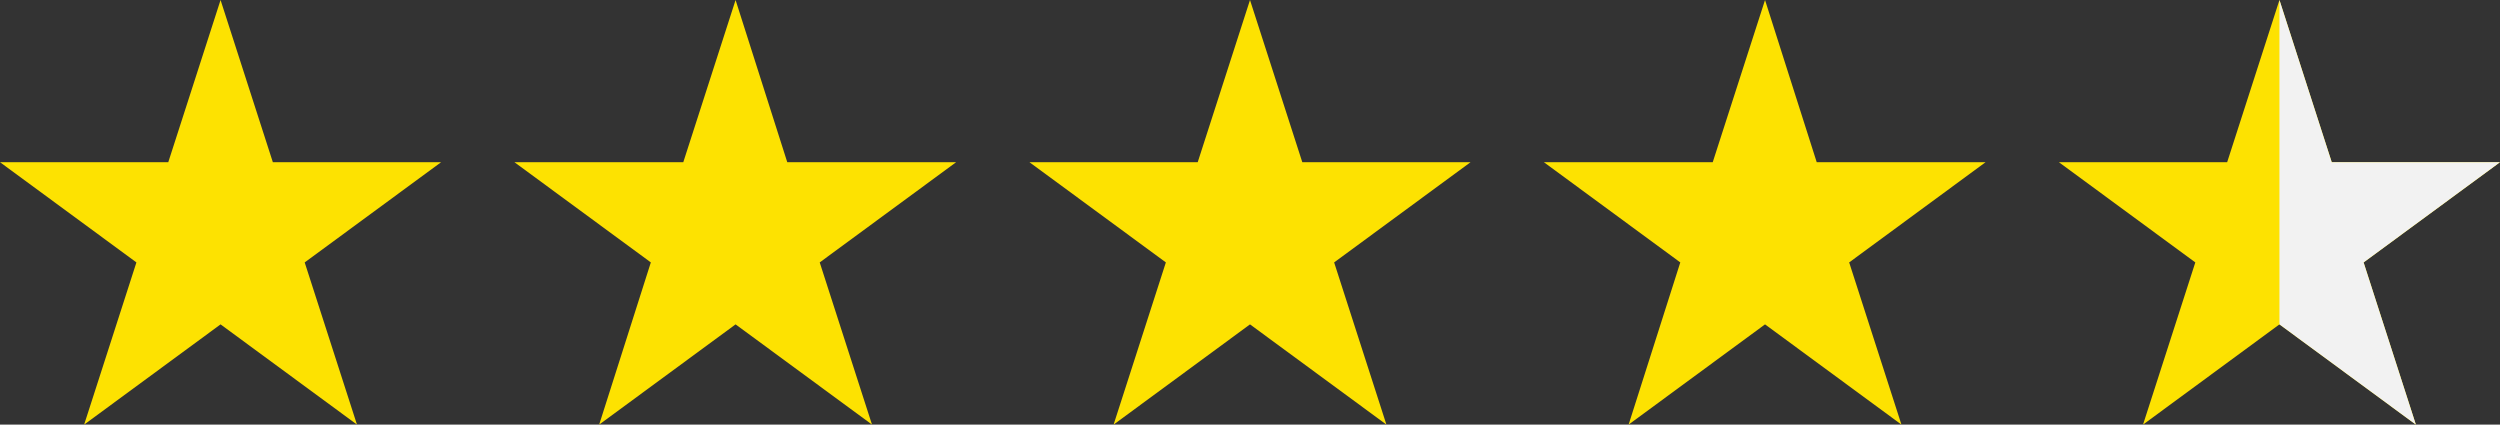
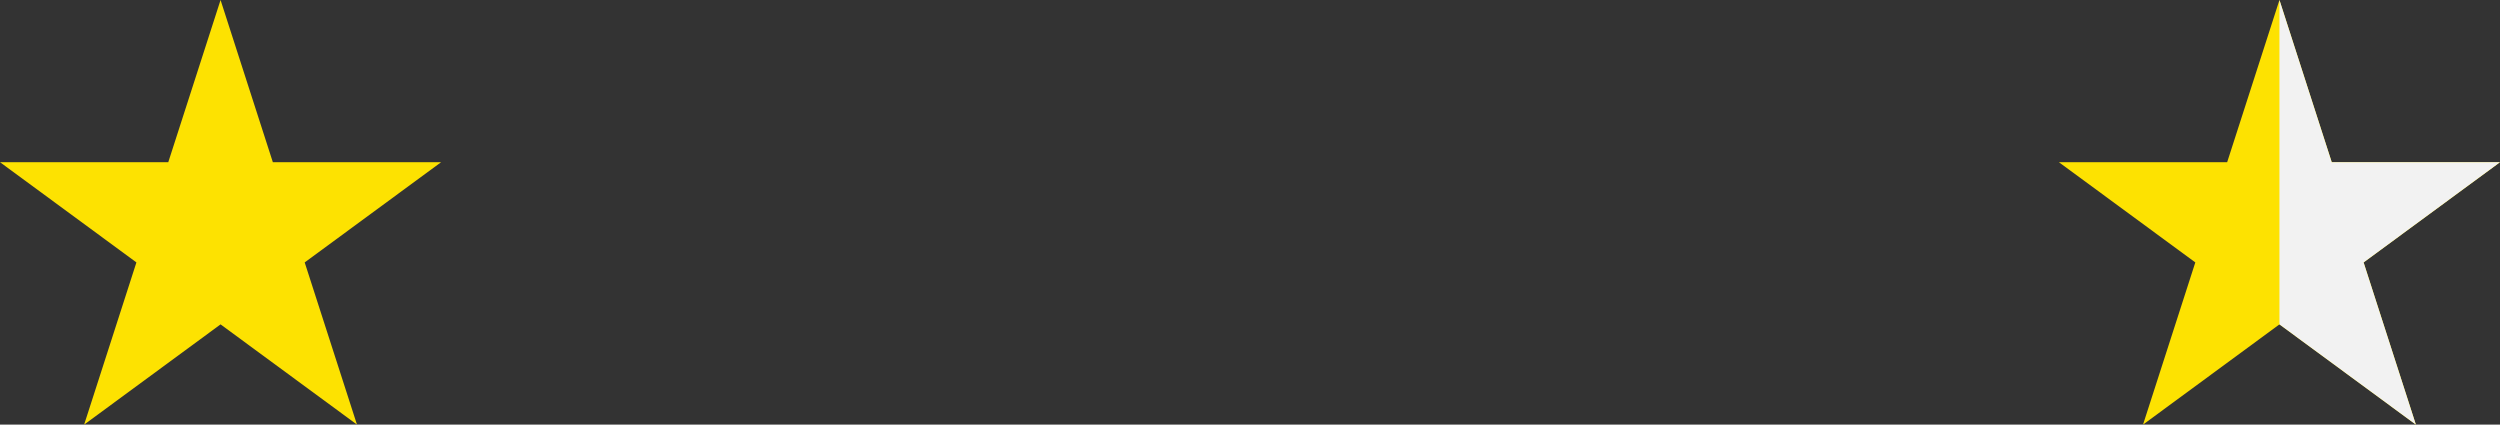
<svg xmlns="http://www.w3.org/2000/svg" viewBox="9.65 661.77 790.46 134.25" version="1.2" preserveAspectRatio="xMidYMid meet" zoomAndPan="magnify">
  <rect x="9.65" y="661.77" width="790.46" height="134.25" fill="#333333" stroke="none" />
  <defs>
    <clipPath id="d310671020">
      <path d="M 9.641 661.789 L 150 661.789 L 150 796.039 L 9.641 796.039 Z M 9.641 661.789" />
    </clipPath>
    <clipPath id="b69a1638be">
      <path d="M 172 661.789 L 312 661.789 L 312 796.039 L 172 796.039 Z M 172 661.789" />
    </clipPath>
    <clipPath id="bdbb1fb9ed">
-       <path d="M 335 661.789 L 475 661.789 L 475 796.039 L 335 796.039 Z M 335 661.789" />
-     </clipPath>
+       </clipPath>
    <clipPath id="4247f5d983">
-       <path d="M 497 661.789 L 638 661.789 L 638 796.039 L 497 796.039 Z M 497 661.789" />
-     </clipPath>
+       </clipPath>
    <clipPath id="b7837707f6">
      <path d="M 660 661.789 L 800.141 661.789 L 800.141 796.039 L 660 796.039 Z M 660 661.789" />
    </clipPath>
    <clipPath id="51c20c69f4">
      <path d="M 730 661.789 L 800.141 661.789 L 800.141 796.039 L 730 796.039 Z M 730 661.789" />
    </clipPath>
  </defs>
  <g id="0cc071ce2d">
    <g clip-path="url(#d310671020)" clip-rule="nonzero">
      <path d="M 79.387 661.773 L 95.918 713.055 L 149.121 713.055 L 105.988 744.742 L 122.52 796.023 L 79.387 764.332 L 36.254 796.023 L 52.781 744.742 L 9.652 713.055 L 62.855 713.055 Z M 79.387 661.773" style="stroke:none;fill-rule:nonzero;fill:#fde201;fill-opacity:1;" />
    </g>
    <g clip-path="url(#b69a1638be)" clip-rule="nonzero">
-       <path d="M 242.227 661.773 L 258.57 713.055 L 311.961 713.055 L 268.832 744.742 L 285.363 796.023 L 242.227 764.332 L 199.098 796.023 L 215.434 744.742 L 172.305 713.055 L 225.695 713.055 Z M 242.227 661.773" style="stroke:none;fill-rule:nonzero;fill:#fde201;fill-opacity:1;" />
-     </g>
+       </g>
    <g clip-path="url(#bdbb1fb9ed)" clip-rule="nonzero">
      <path d="M 404.879 661.773 L 421.414 713.055 L 474.613 713.055 L 431.484 744.742 L 448.012 796.023 L 404.879 764.332 L 361.75 796.023 L 378.277 744.742 L 335.145 713.055 L 388.348 713.055 Z M 404.879 661.773" style="stroke:none;fill-rule:nonzero;fill:#fde201;fill-opacity:1;" />
    </g>
    <g clip-path="url(#4247f5d983)" clip-rule="nonzero">
      <path d="M 567.723 661.773 L 584.066 713.055 L 637.457 713.055 L 594.328 744.742 L 610.855 796.023 L 567.723 764.332 L 524.59 796.023 L 540.93 744.742 L 497.801 713.055 L 551.191 713.055 Z M 567.723 661.773" style="stroke:none;fill-rule:nonzero;fill:#fde201;fill-opacity:1;" />
    </g>
    <g clip-path="url(#b7837707f6)" clip-rule="nonzero">
      <path d="M 730.375 661.773 L 746.906 713.055 L 800.109 713.055 L 756.98 744.742 L 773.508 796.023 L 730.375 764.332 L 687.242 796.023 L 703.773 744.742 L 660.641 713.055 L 713.844 713.055 Z M 730.375 661.773" style="stroke:none;fill-rule:nonzero;fill:#fde201;fill-opacity:1;" />
    </g>
    <g clip-path="url(#51c20c69f4)" clip-rule="nonzero">
      <path d="M 773.508 796.023 L 756.98 744.742 L 800.109 713.055 L 746.906 713.055 L 730.375 661.773 L 730.375 764.332 Z M 773.508 796.023" style="stroke:none;fill-rule:nonzero;fill:#f2f2f2;fill-opacity:1;" />
    </g>
  </g>
</svg>